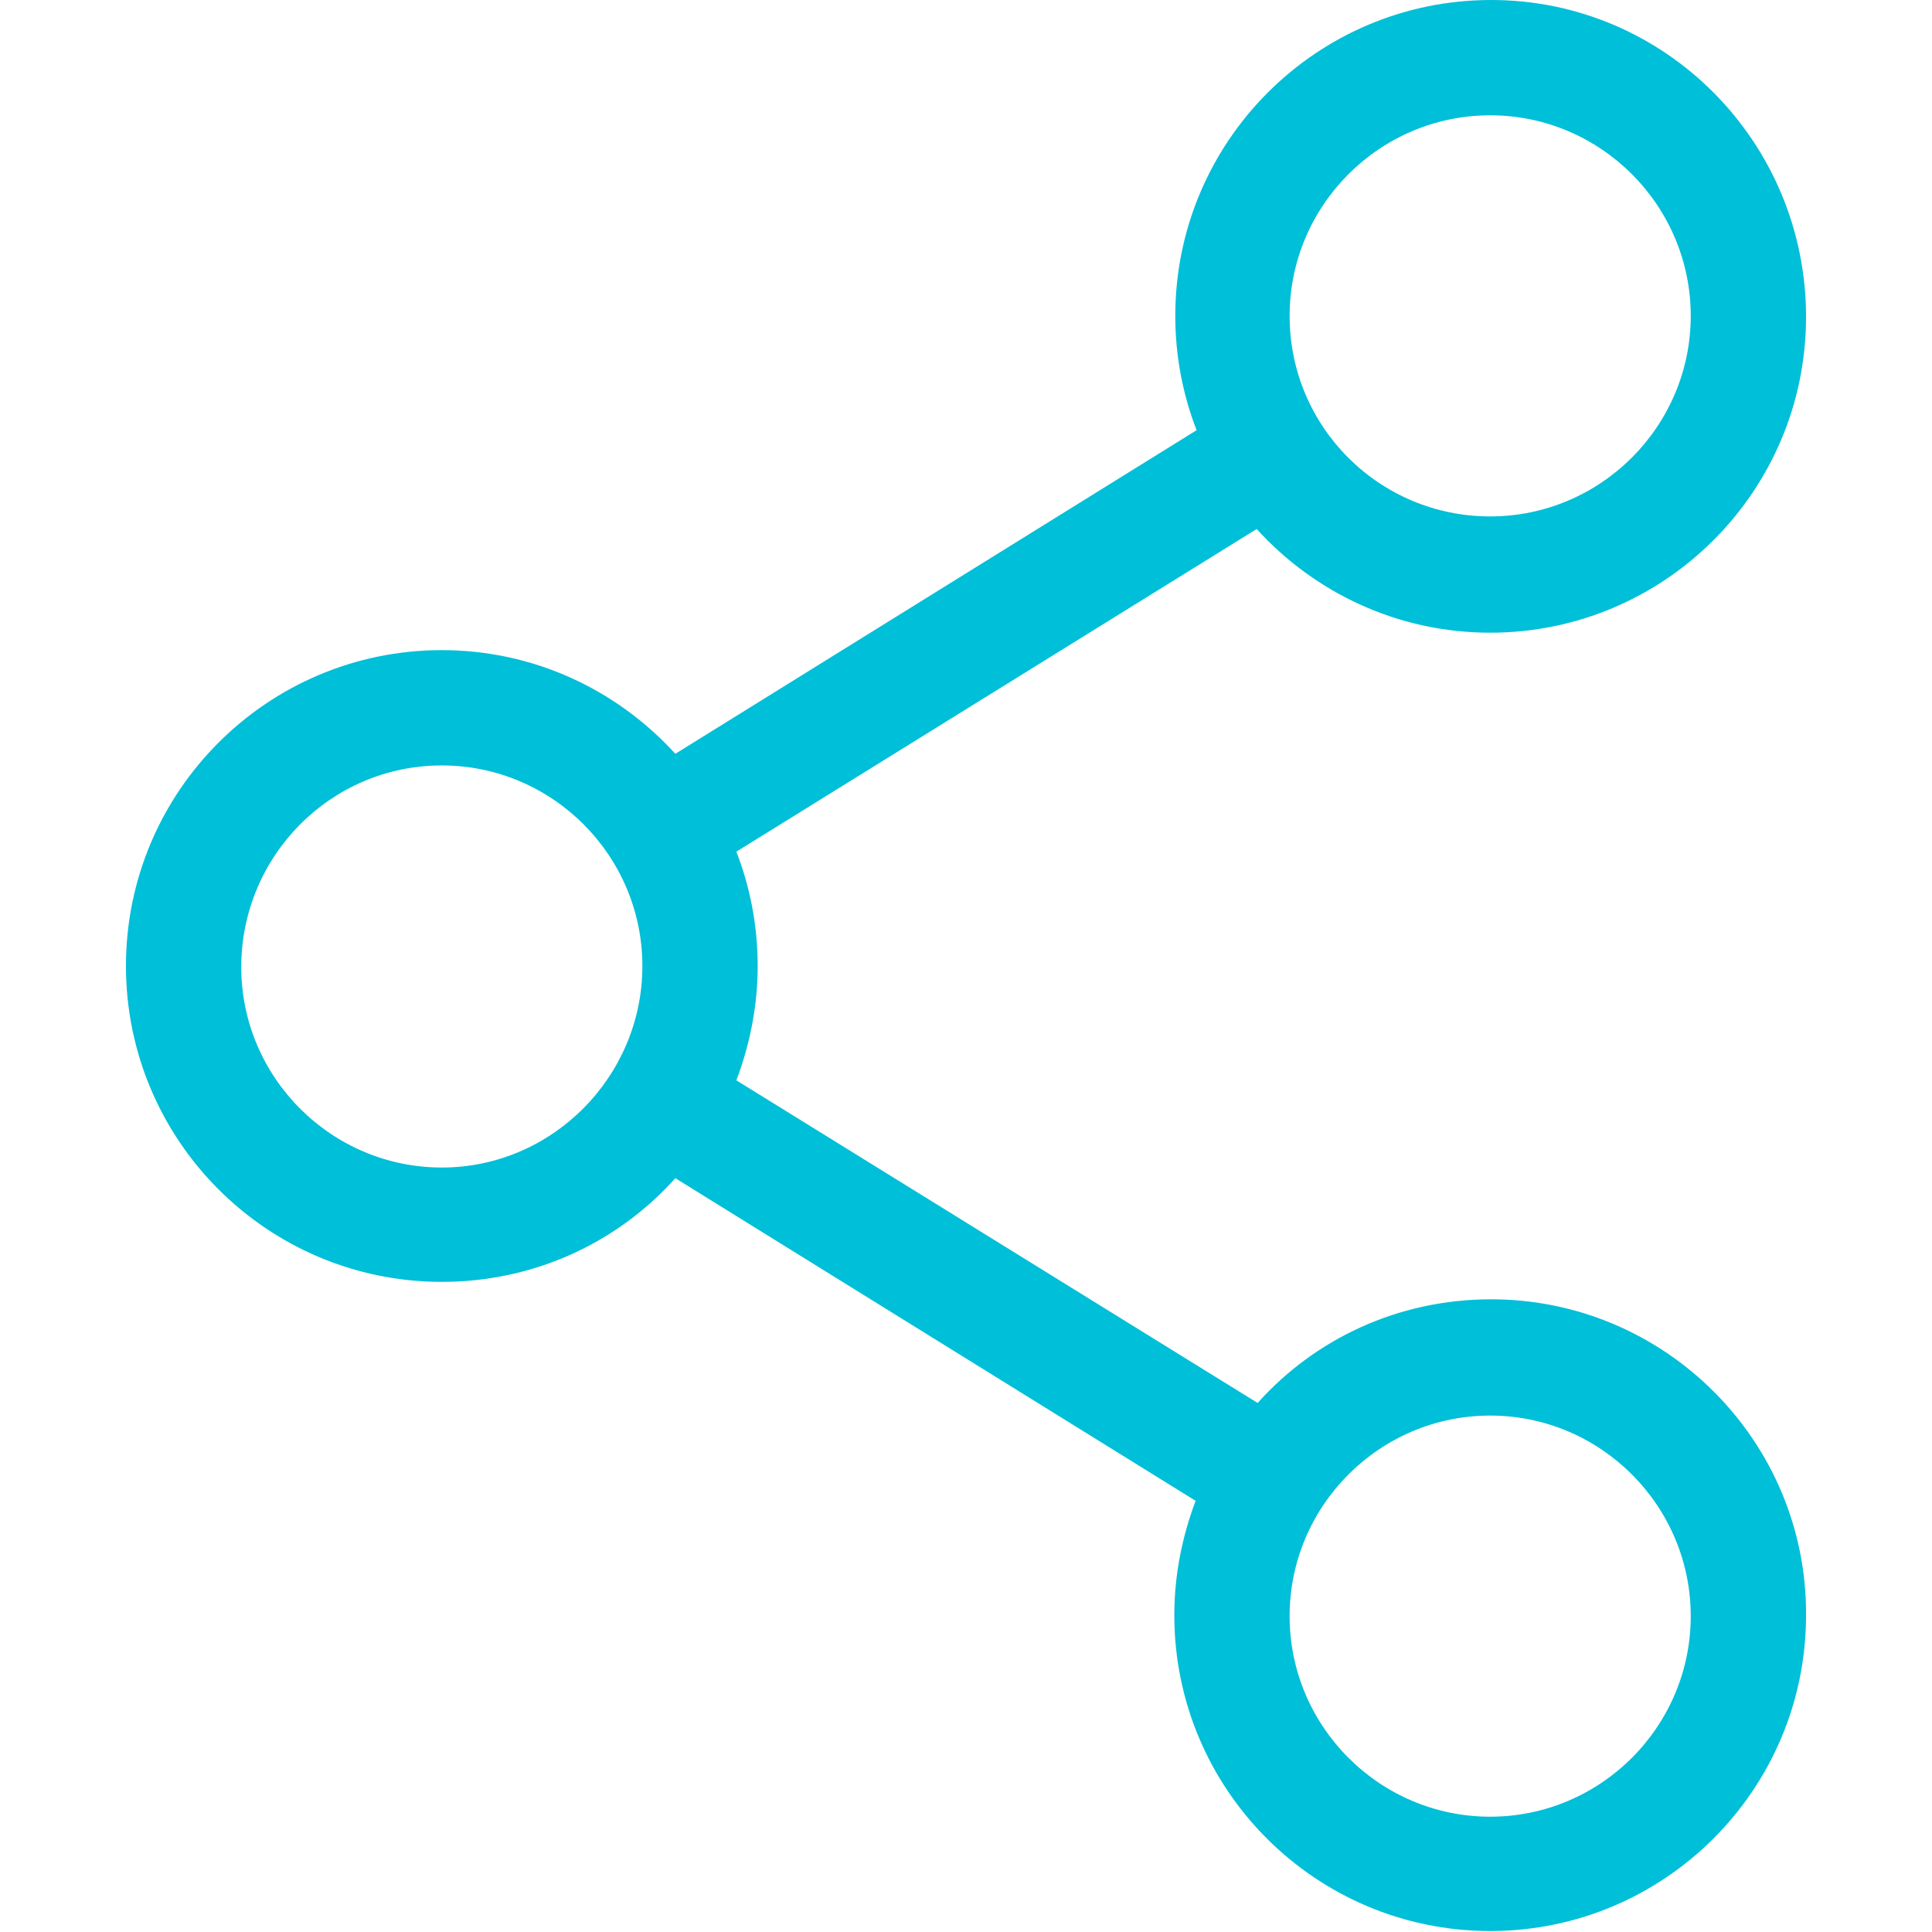
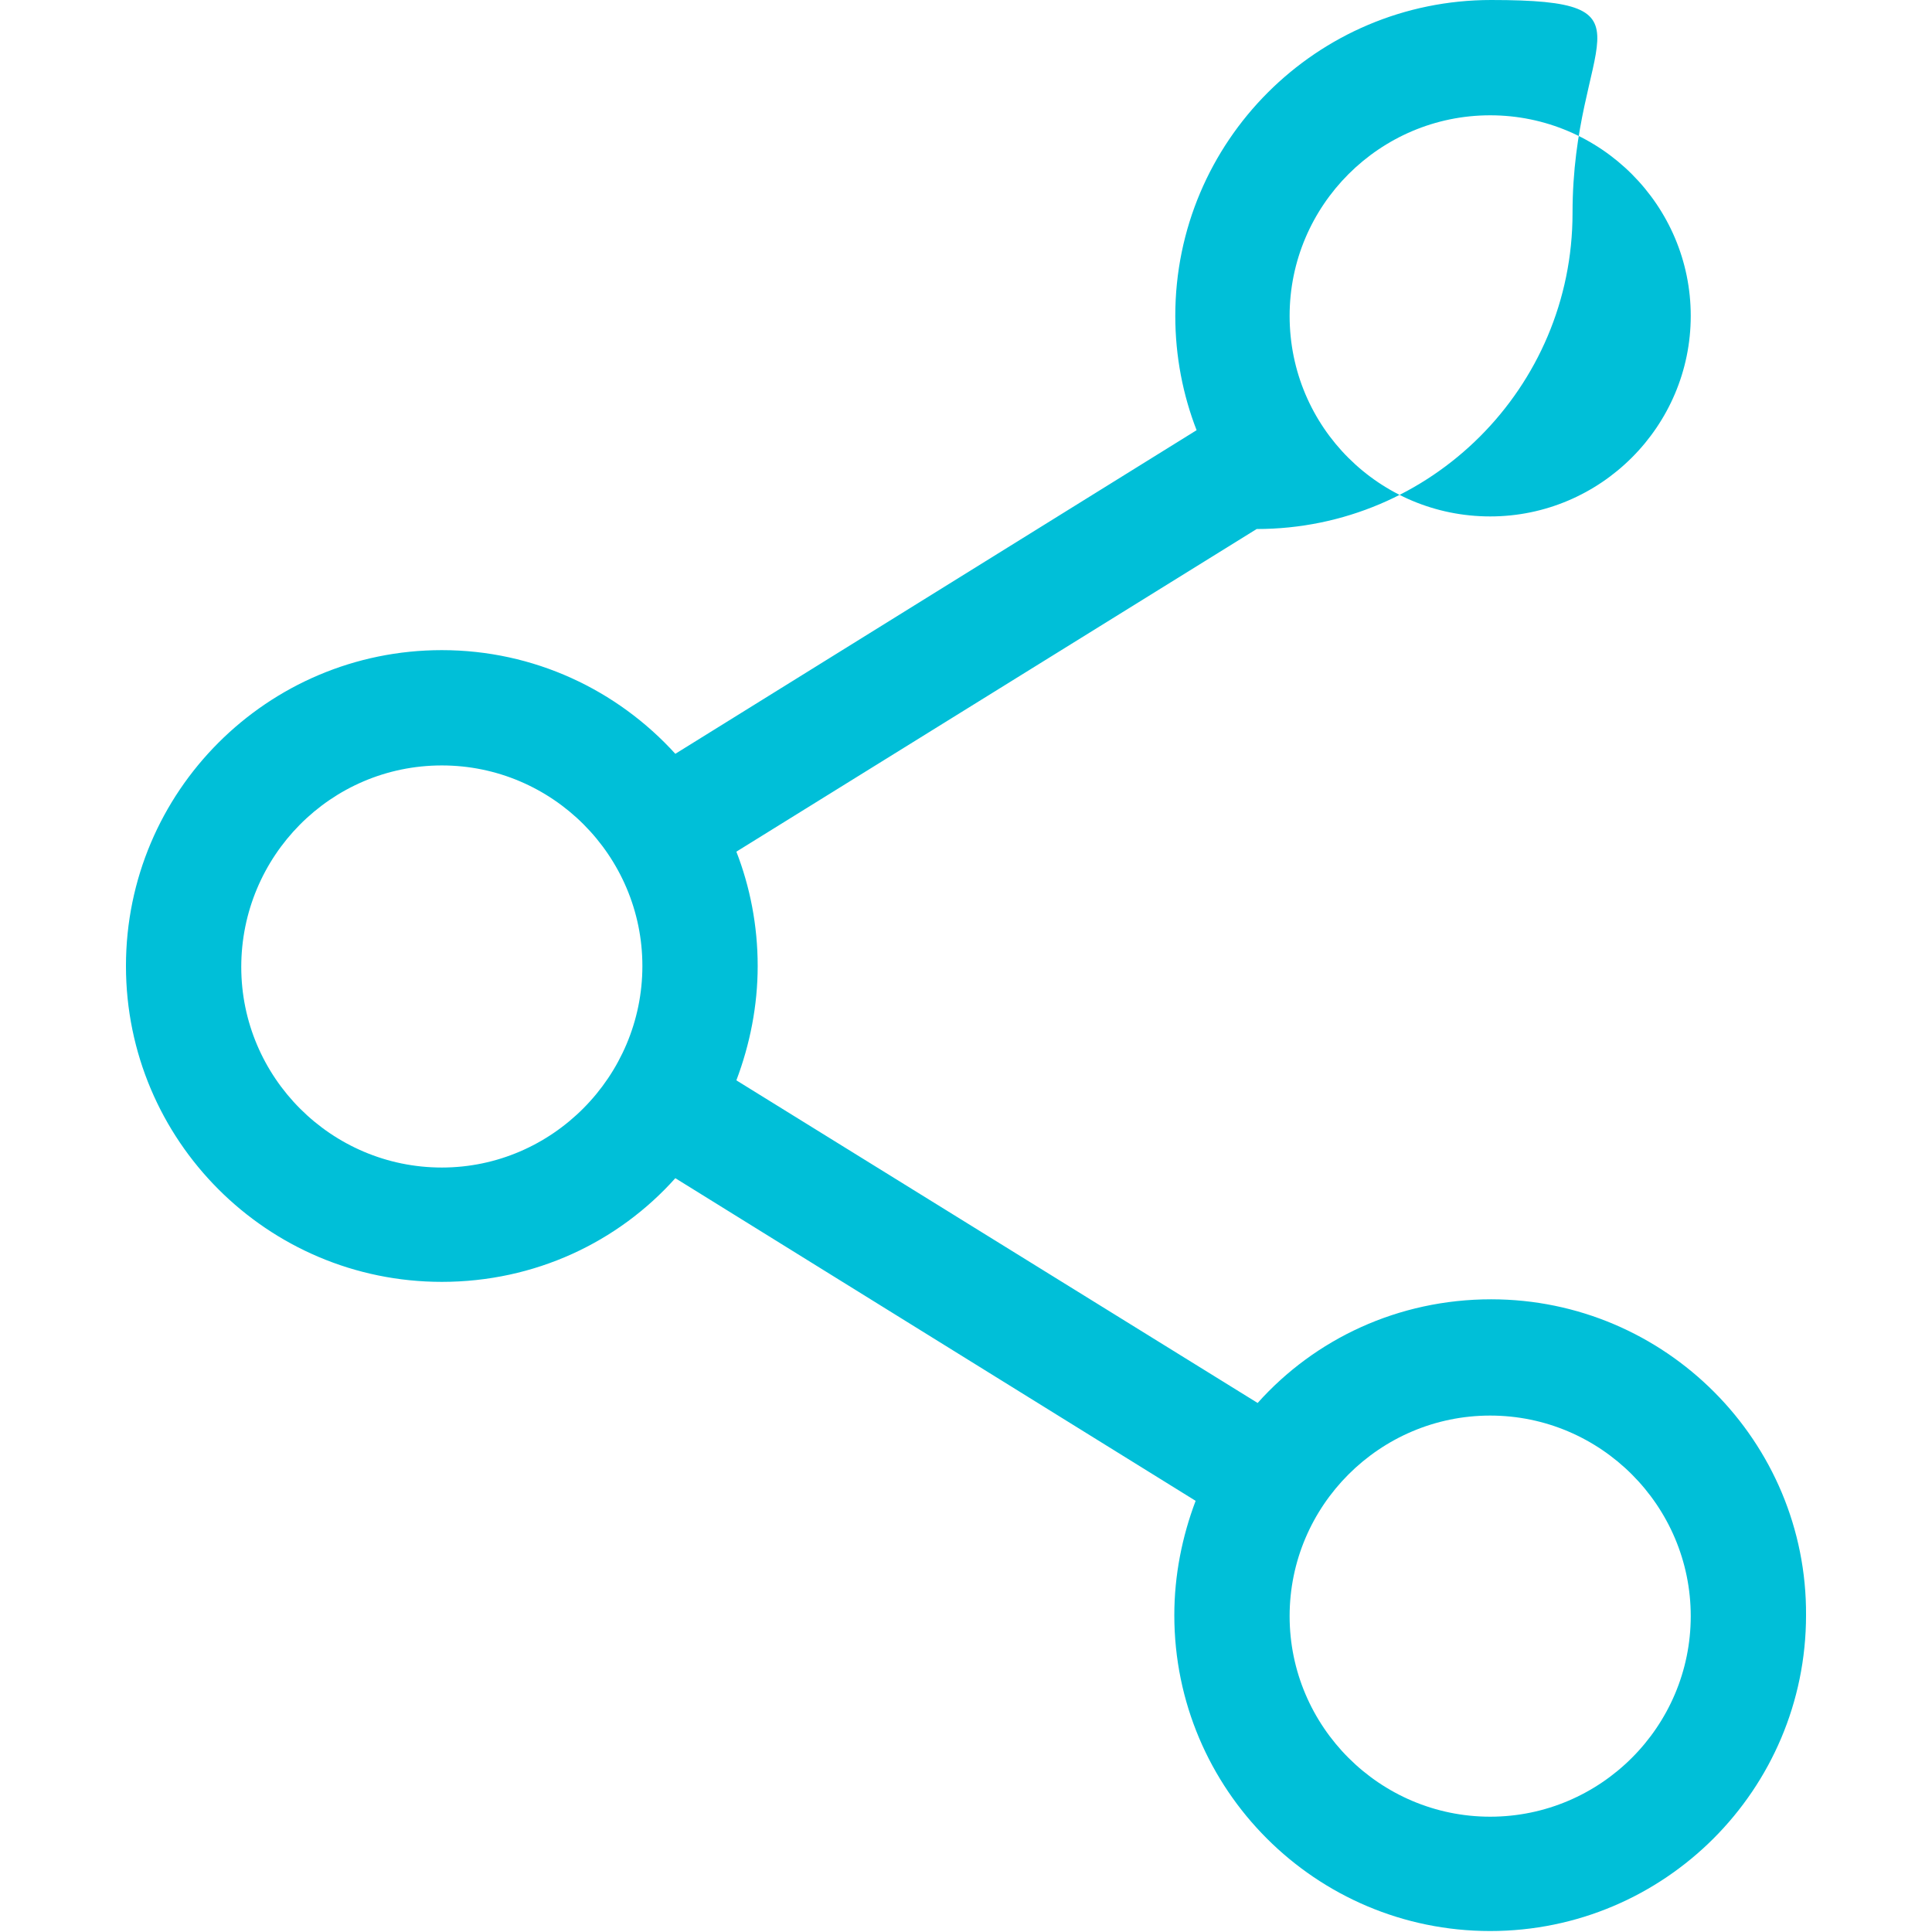
<svg xmlns="http://www.w3.org/2000/svg" version="1.1" id="Layer_2_1_" x="0px" y="0px" viewBox="0 0 199.4 199.4" style="enable-background:new 0 0 199.4 199.4;" xml:space="preserve">
  <style type="text/css">
	.st0{fill:#00BFD8;}
</style>
  <title>services-icon-2</title>
-   <path class="st0" d="M153.9,134.1c-9.6,0-18.2,4.1-24.1,10.7L76,111.5c1.4-3.7,2.2-7.7,2.2-11.8c0-4.2-0.8-8.2-2.2-11.8l53.7-33.3  c6,6.6,14.6,10.7,24.1,10.7c18,0,32.6-14.6,32.6-32.6S171.9,0,153.9,0s-32.6,14.6-32.6,32.6c0,4.2,0.8,8.2,2.2,11.8L69.7,77.8  c-6-6.6-14.6-10.7-24.1-10.7c-18,0-32.6,14.6-32.6,32.6c0,18,14.6,32.6,32.6,32.6c9.6,0,18.2-4.1,24.1-10.7l53.7,33.3  c-1.4,3.7-2.2,7.7-2.2,11.8c0,18,14.6,32.6,32.6,32.6s32.6-14.6,32.6-32.6C186.5,148.8,171.9,134.1,153.9,134.1z M133.1,32.6  c0-11.4,9.3-20.7,20.7-20.7s20.7,9.3,20.7,20.7s-9.3,20.7-20.7,20.7S133.1,44.1,133.1,32.6z M45.6,120.5c-11.4,0-20.7-9.3-20.7-20.7  S34.1,79,45.6,79c11.4,0,20.7,9.3,20.7,20.7S57,120.5,45.6,120.5z M133.1,166.8c0-11.4,9.3-20.7,20.7-20.7s20.7,9.3,20.7,20.7  c0,11.4-9.3,20.7-20.7,20.7S133.1,178.2,133.1,166.8z" />
+   <path class="st0" d="M153.9,134.1c-9.6,0-18.2,4.1-24.1,10.7L76,111.5c1.4-3.7,2.2-7.7,2.2-11.8c0-4.2-0.8-8.2-2.2-11.8l53.7-33.3  c18,0,32.6-14.6,32.6-32.6S171.9,0,153.9,0s-32.6,14.6-32.6,32.6c0,4.2,0.8,8.2,2.2,11.8L69.7,77.8  c-6-6.6-14.6-10.7-24.1-10.7c-18,0-32.6,14.6-32.6,32.6c0,18,14.6,32.6,32.6,32.6c9.6,0,18.2-4.1,24.1-10.7l53.7,33.3  c-1.4,3.7-2.2,7.7-2.2,11.8c0,18,14.6,32.6,32.6,32.6s32.6-14.6,32.6-32.6C186.5,148.8,171.9,134.1,153.9,134.1z M133.1,32.6  c0-11.4,9.3-20.7,20.7-20.7s20.7,9.3,20.7,20.7s-9.3,20.7-20.7,20.7S133.1,44.1,133.1,32.6z M45.6,120.5c-11.4,0-20.7-9.3-20.7-20.7  S34.1,79,45.6,79c11.4,0,20.7,9.3,20.7,20.7S57,120.5,45.6,120.5z M133.1,166.8c0-11.4,9.3-20.7,20.7-20.7s20.7,9.3,20.7,20.7  c0,11.4-9.3,20.7-20.7,20.7S133.1,178.2,133.1,166.8z" />
</svg>